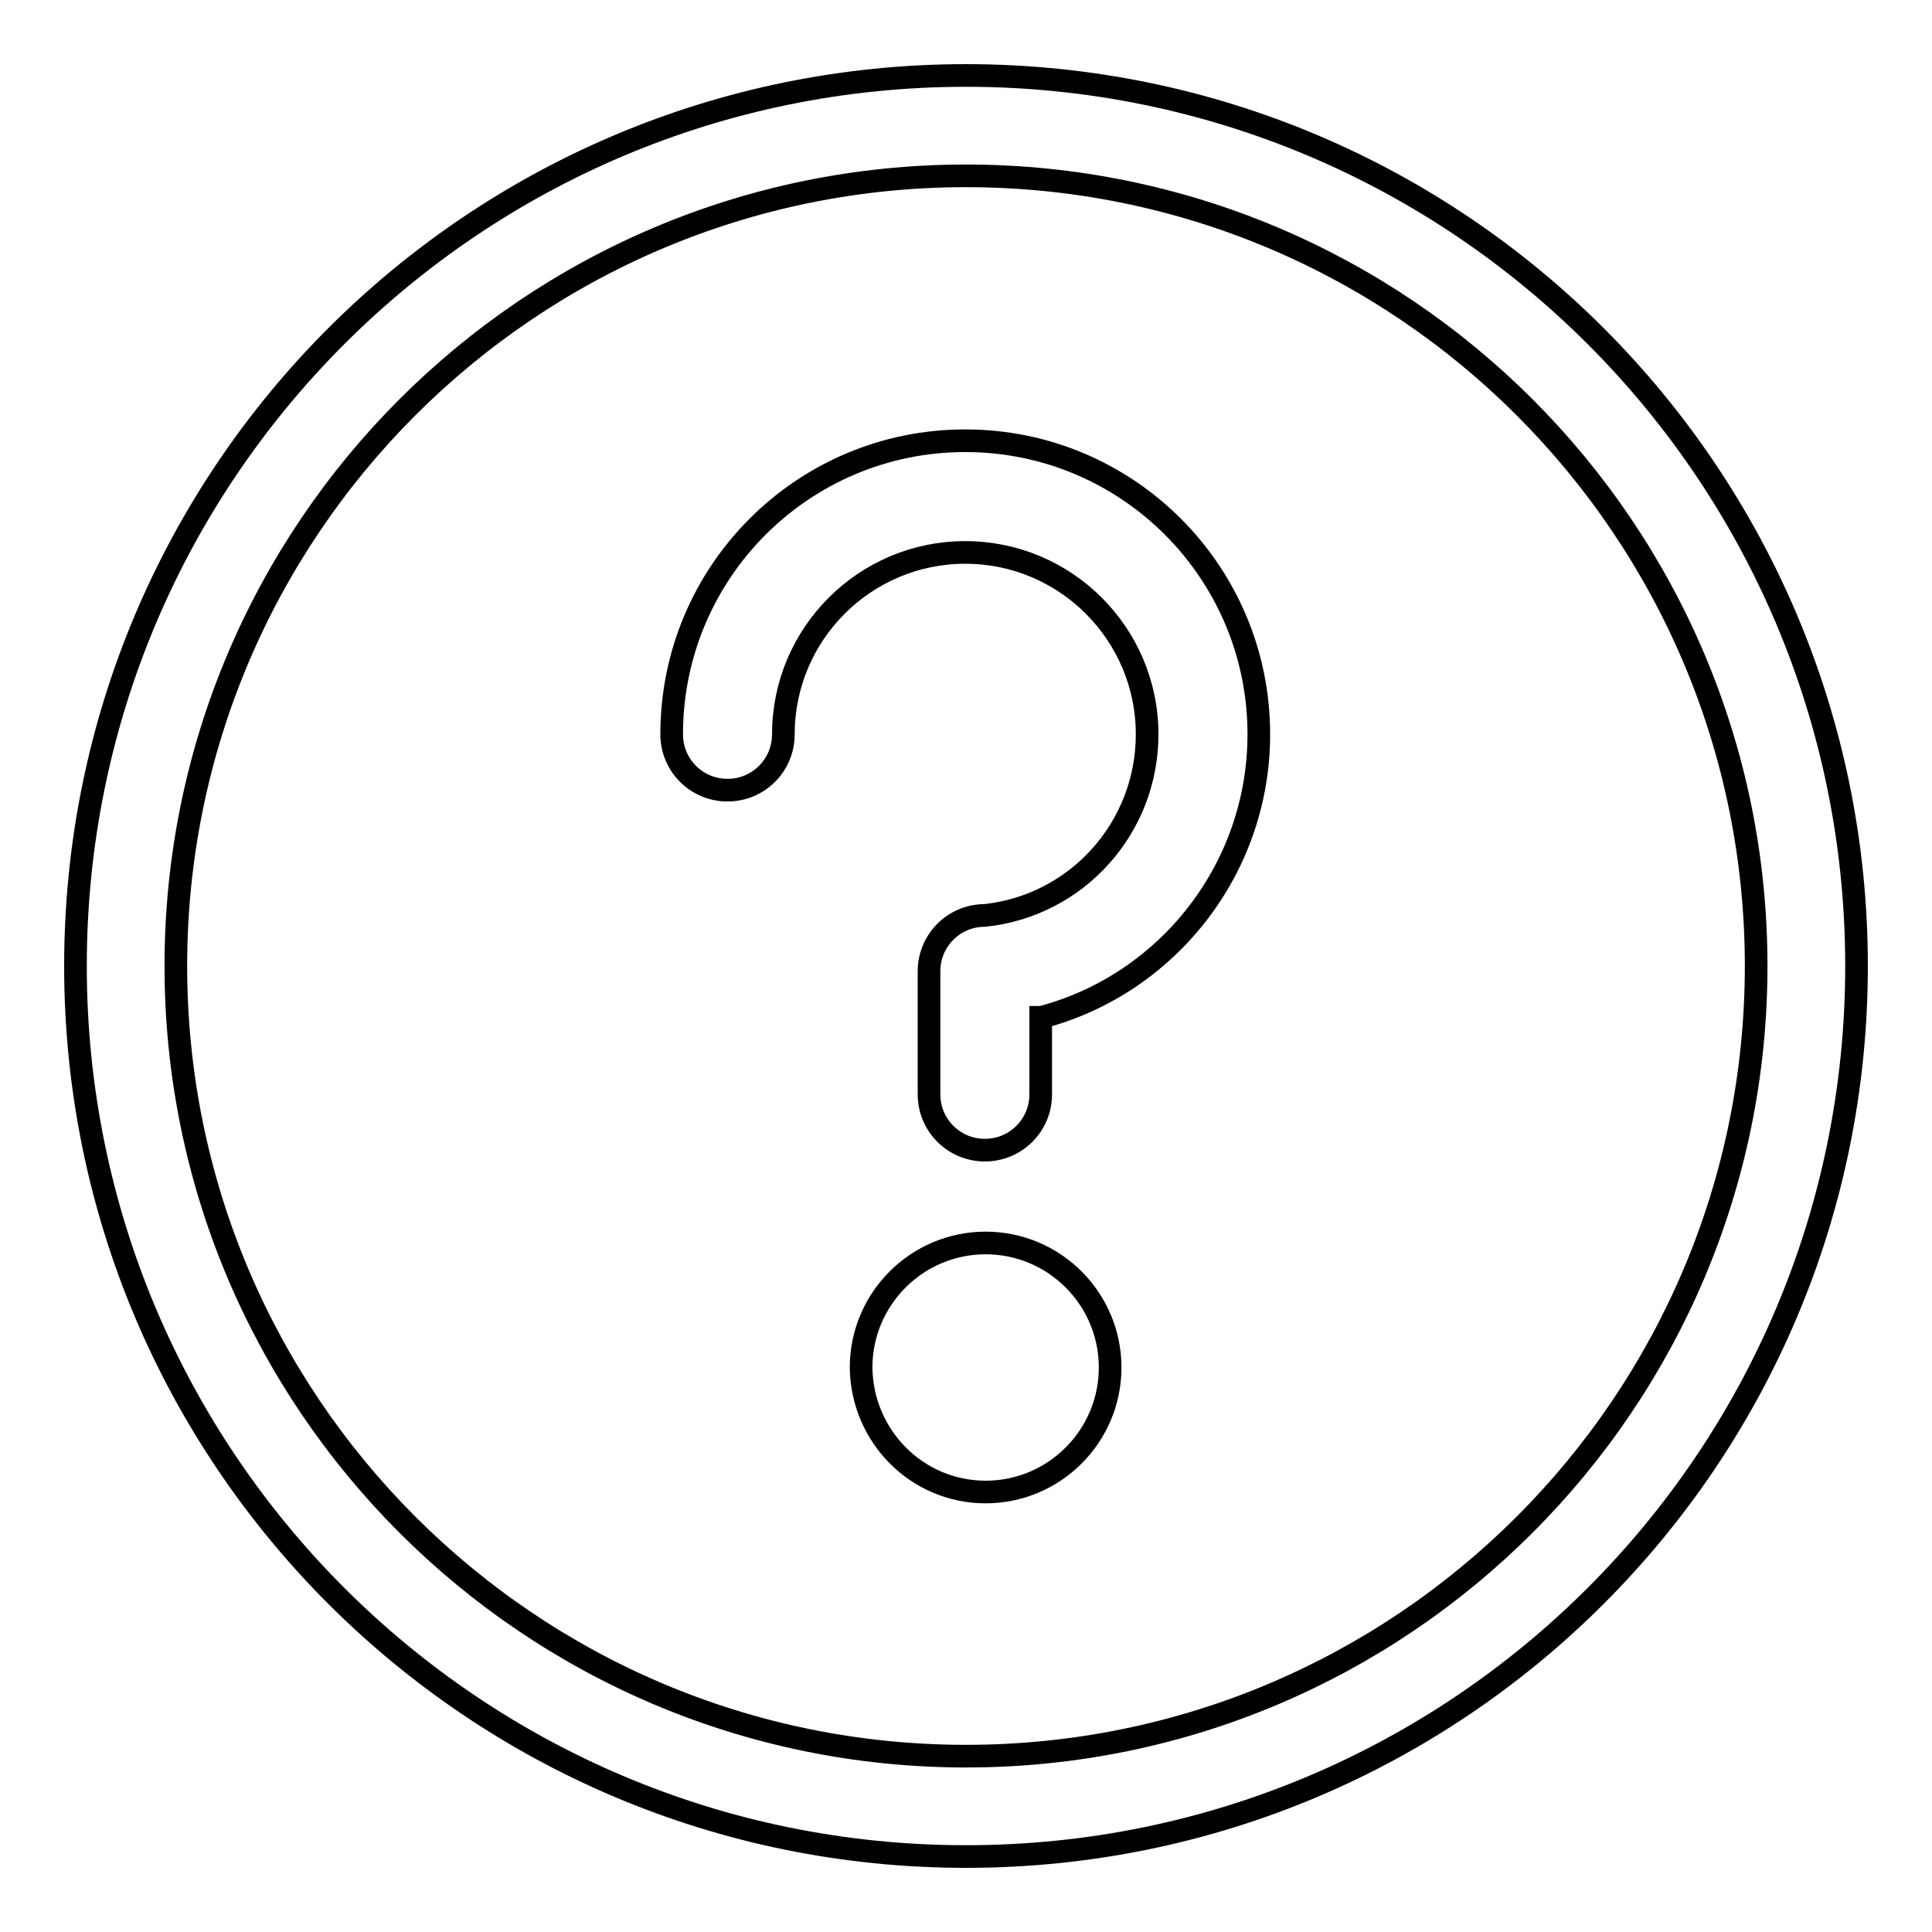
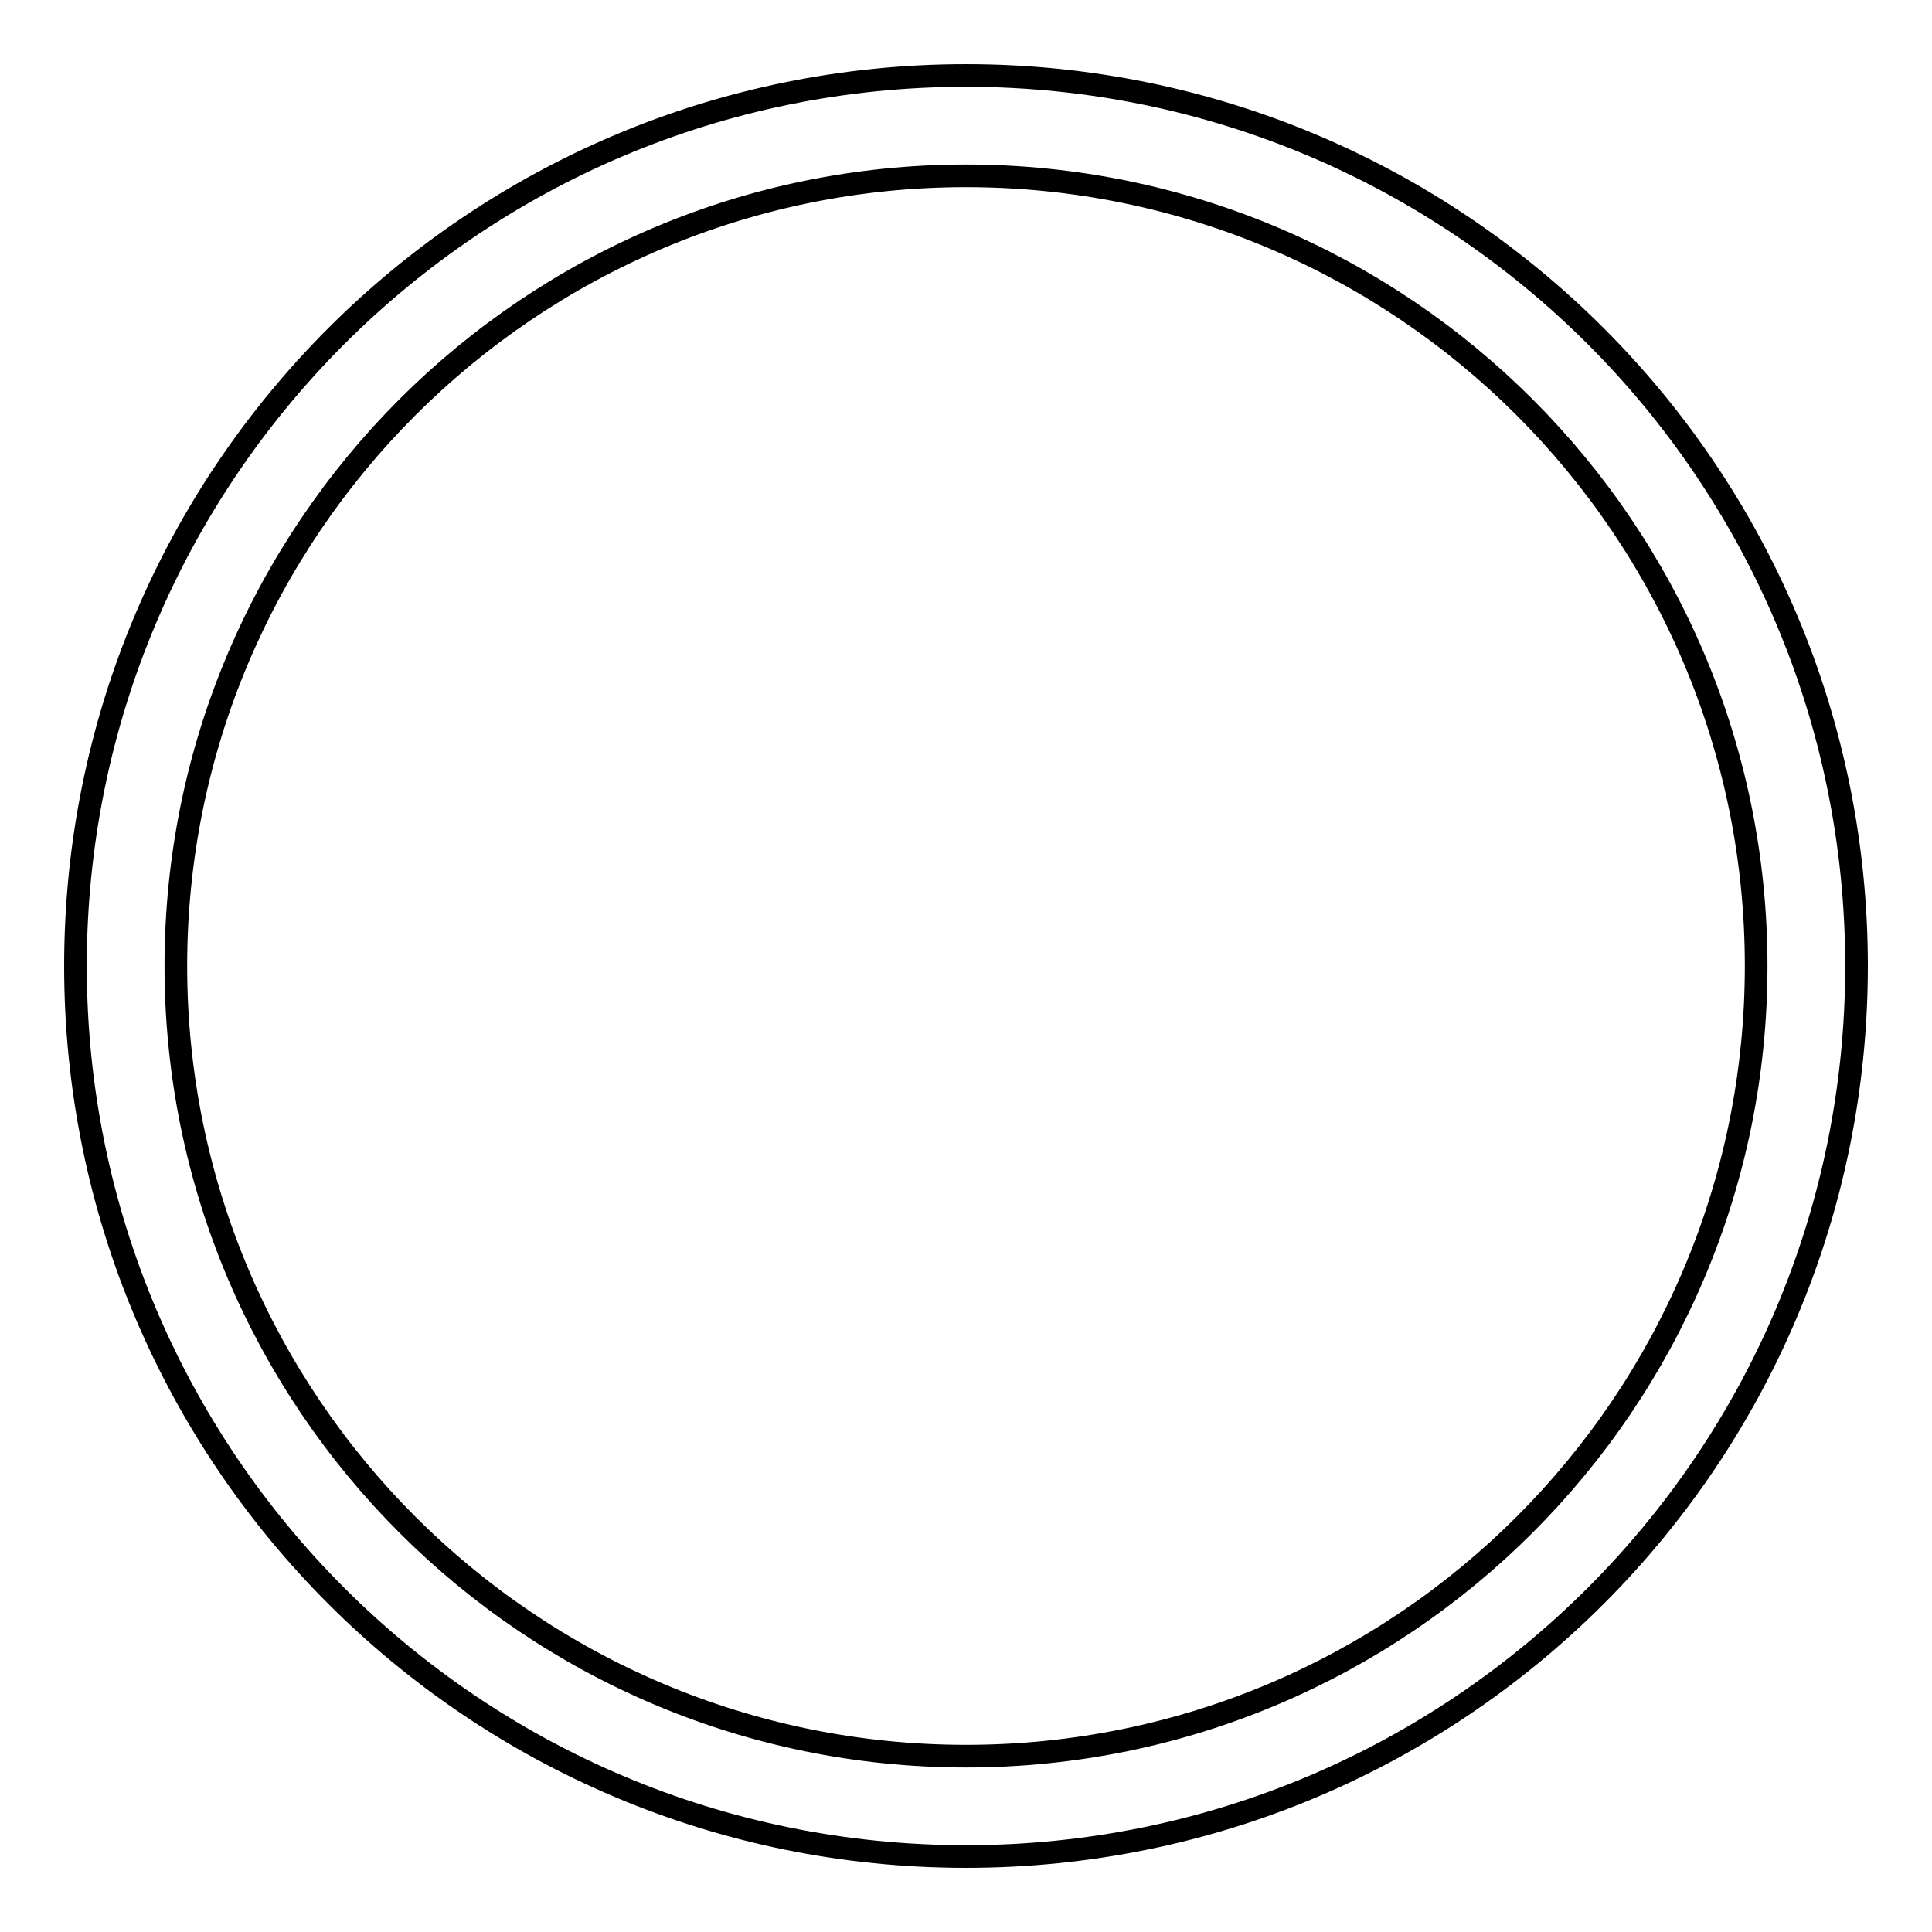
<svg xmlns="http://www.w3.org/2000/svg" version="1.1" x="0px" y="0px" viewBox="0 0 256 256" enable-background="new 0 0 256 256" xml:space="preserve">
  <g>
    <g>
      <path stroke-width="3" fill-opacity="0" stroke="#000000" d="M128,246c65.2,0,118-52.8,118-118c0-65.2-52.8-118-118-118C62.8,10,10,62.8,10,128C10,193.2,62.8,246,128,246L128,246z M128,232.7c-57.8,0-104.7-46.9-104.7-104.7C23.3,70.2,70.2,23.3,128,23.3c57.8,0,104.7,46.9,104.7,104.7C232.7,185.8,185.8,232.7,128,232.7L128,232.7z" />
-       <path stroke-width="3" fill-opacity="0" stroke="#000000" d="M138,134.8c16.7-4.4,28.8-19.7,28.8-37.5c0-21.5-17.4-38.9-38.9-38.9c-21.5,0-38.9,17.4-38.9,38.9c0,4.1,3.3,7.4,7.4,7.4c4.1,0,7.4-3.3,7.4-7.4c0-13.3,10.8-24.1,24.1-24.1c13.3,0,24.1,10.8,24.1,24.1c0,12.4-9.3,22.7-21.5,24l0,0c-4.1,0-7.4,3.3-7.4,7.4v16.3c0,4.1,3.3,7.4,7.4,7.4c4.1,0,7.4-3.3,7.4-7.4V134.8z M130.6,197.7c9.1,0,16.5-7.4,16.5-16.5c0-9.1-7.4-16.5-16.5-16.5c-9.1,0-16.5,7.4-16.5,16.5C114.2,190.3,121.5,197.7,130.6,197.7z" />
    </g>
  </g>
</svg>